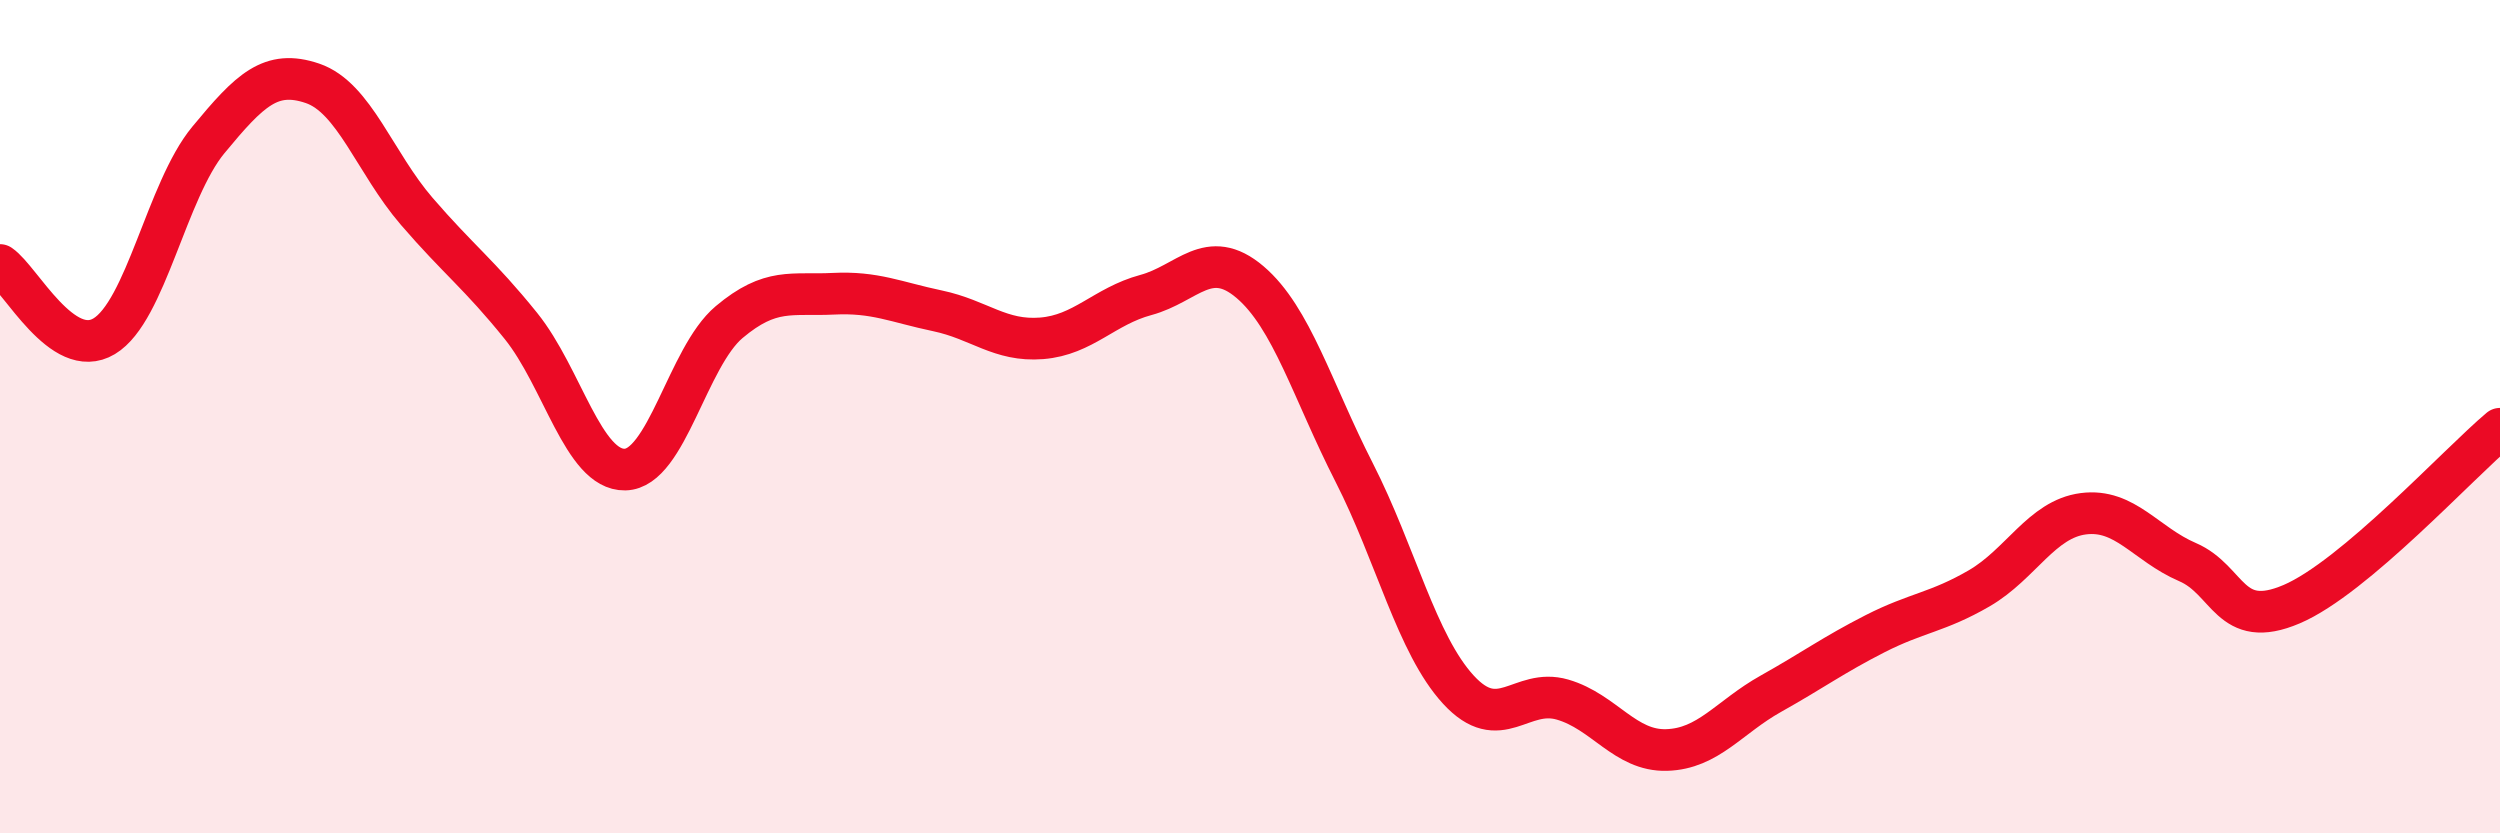
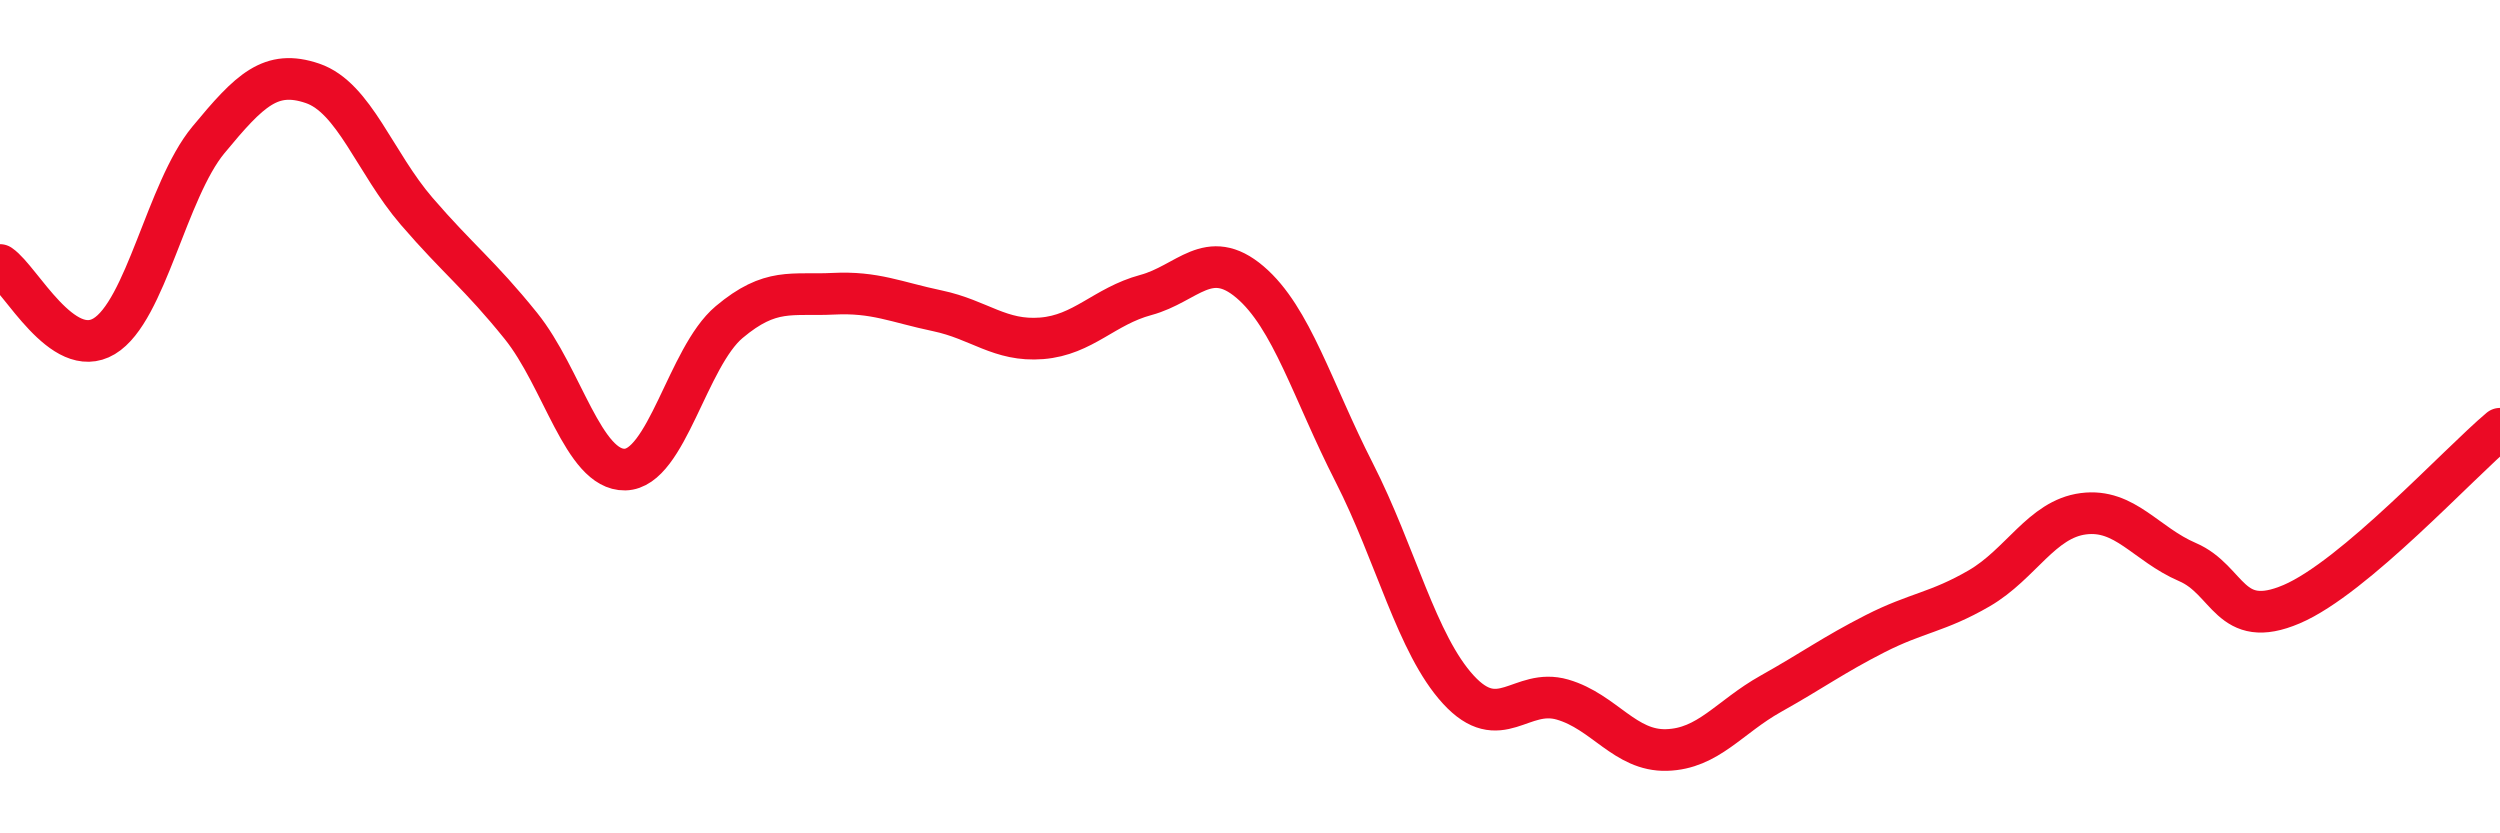
<svg xmlns="http://www.w3.org/2000/svg" width="60" height="20" viewBox="0 0 60 20">
-   <path d="M 0,6.36 C 0.5,6.7 1.5,8.67 2.5,8.07 C 3.5,7.47 4,4.57 5,3.36 C 6,2.15 6.5,1.66 7.5,2 C 8.5,2.34 9,3.91 10,5.07 C 11,6.23 11.5,6.58 12.5,7.82 C 13.5,9.06 14,11.29 15,11.27 C 16,11.25 16.5,8.57 17.5,7.73 C 18.5,6.89 19,7.1 20,7.05 C 21,7 21.5,7.25 22.5,7.46 C 23.5,7.67 24,8.2 25,8.12 C 26,8.04 26.5,7.35 27.5,7.08 C 28.5,6.81 29,5.92 30,6.77 C 31,7.62 31.5,9.38 32.5,11.34 C 33.5,13.3 34,15.46 35,16.55 C 36,17.64 36.5,16.5 37.5,16.79 C 38.5,17.08 39,18.03 40,18 C 41,17.97 41.5,17.21 42.5,16.65 C 43.5,16.09 44,15.72 45,15.21 C 46,14.7 46.5,14.7 47.5,14.12 C 48.5,13.54 49,12.46 50,12.33 C 51,12.2 51.5,13.06 52.5,13.49 C 53.5,13.92 53.5,15.14 55,14.5 C 56.5,13.86 59,11.13 60,10.29L60 20L0 20Z" fill="#EB0A25" opacity="0.1" stroke-linecap="round" stroke-linejoin="round" />
  <path d="M 0,6.36 C 0.5,6.7 1.5,8.67 2.5,8.07 C 3.5,7.47 4,4.57 5,3.36 C 6,2.15 6.5,1.66 7.5,2 C 8.5,2.34 9,3.91 10,5.07 C 11,6.23 11.5,6.58 12.5,7.82 C 13.5,9.06 14,11.29 15,11.27 C 16,11.25 16.5,8.57 17.5,7.73 C 18.5,6.89 19,7.1 20,7.05 C 21,7 21.5,7.25 22.5,7.46 C 23.5,7.67 24,8.2 25,8.12 C 26,8.04 26.5,7.35 27.5,7.08 C 28.5,6.81 29,5.92 30,6.77 C 31,7.62 31.5,9.38 32.5,11.34 C 33.5,13.3 34,15.46 35,16.55 C 36,17.64 36.5,16.5 37.5,16.79 C 38.5,17.08 39,18.03 40,18 C 41,17.97 41.5,17.21 42.5,16.65 C 43.5,16.09 44,15.72 45,15.21 C 46,14.7 46.5,14.7 47.5,14.12 C 48.5,13.54 49,12.46 50,12.33 C 51,12.2 51.5,13.06 52.5,13.49 C 53.5,13.92 53.5,15.14 55,14.5 C 56.5,13.86 59,11.13 60,10.29" stroke="#EB0A25" stroke-width="1" fill="none" stroke-linecap="round" stroke-linejoin="round" />
</svg>